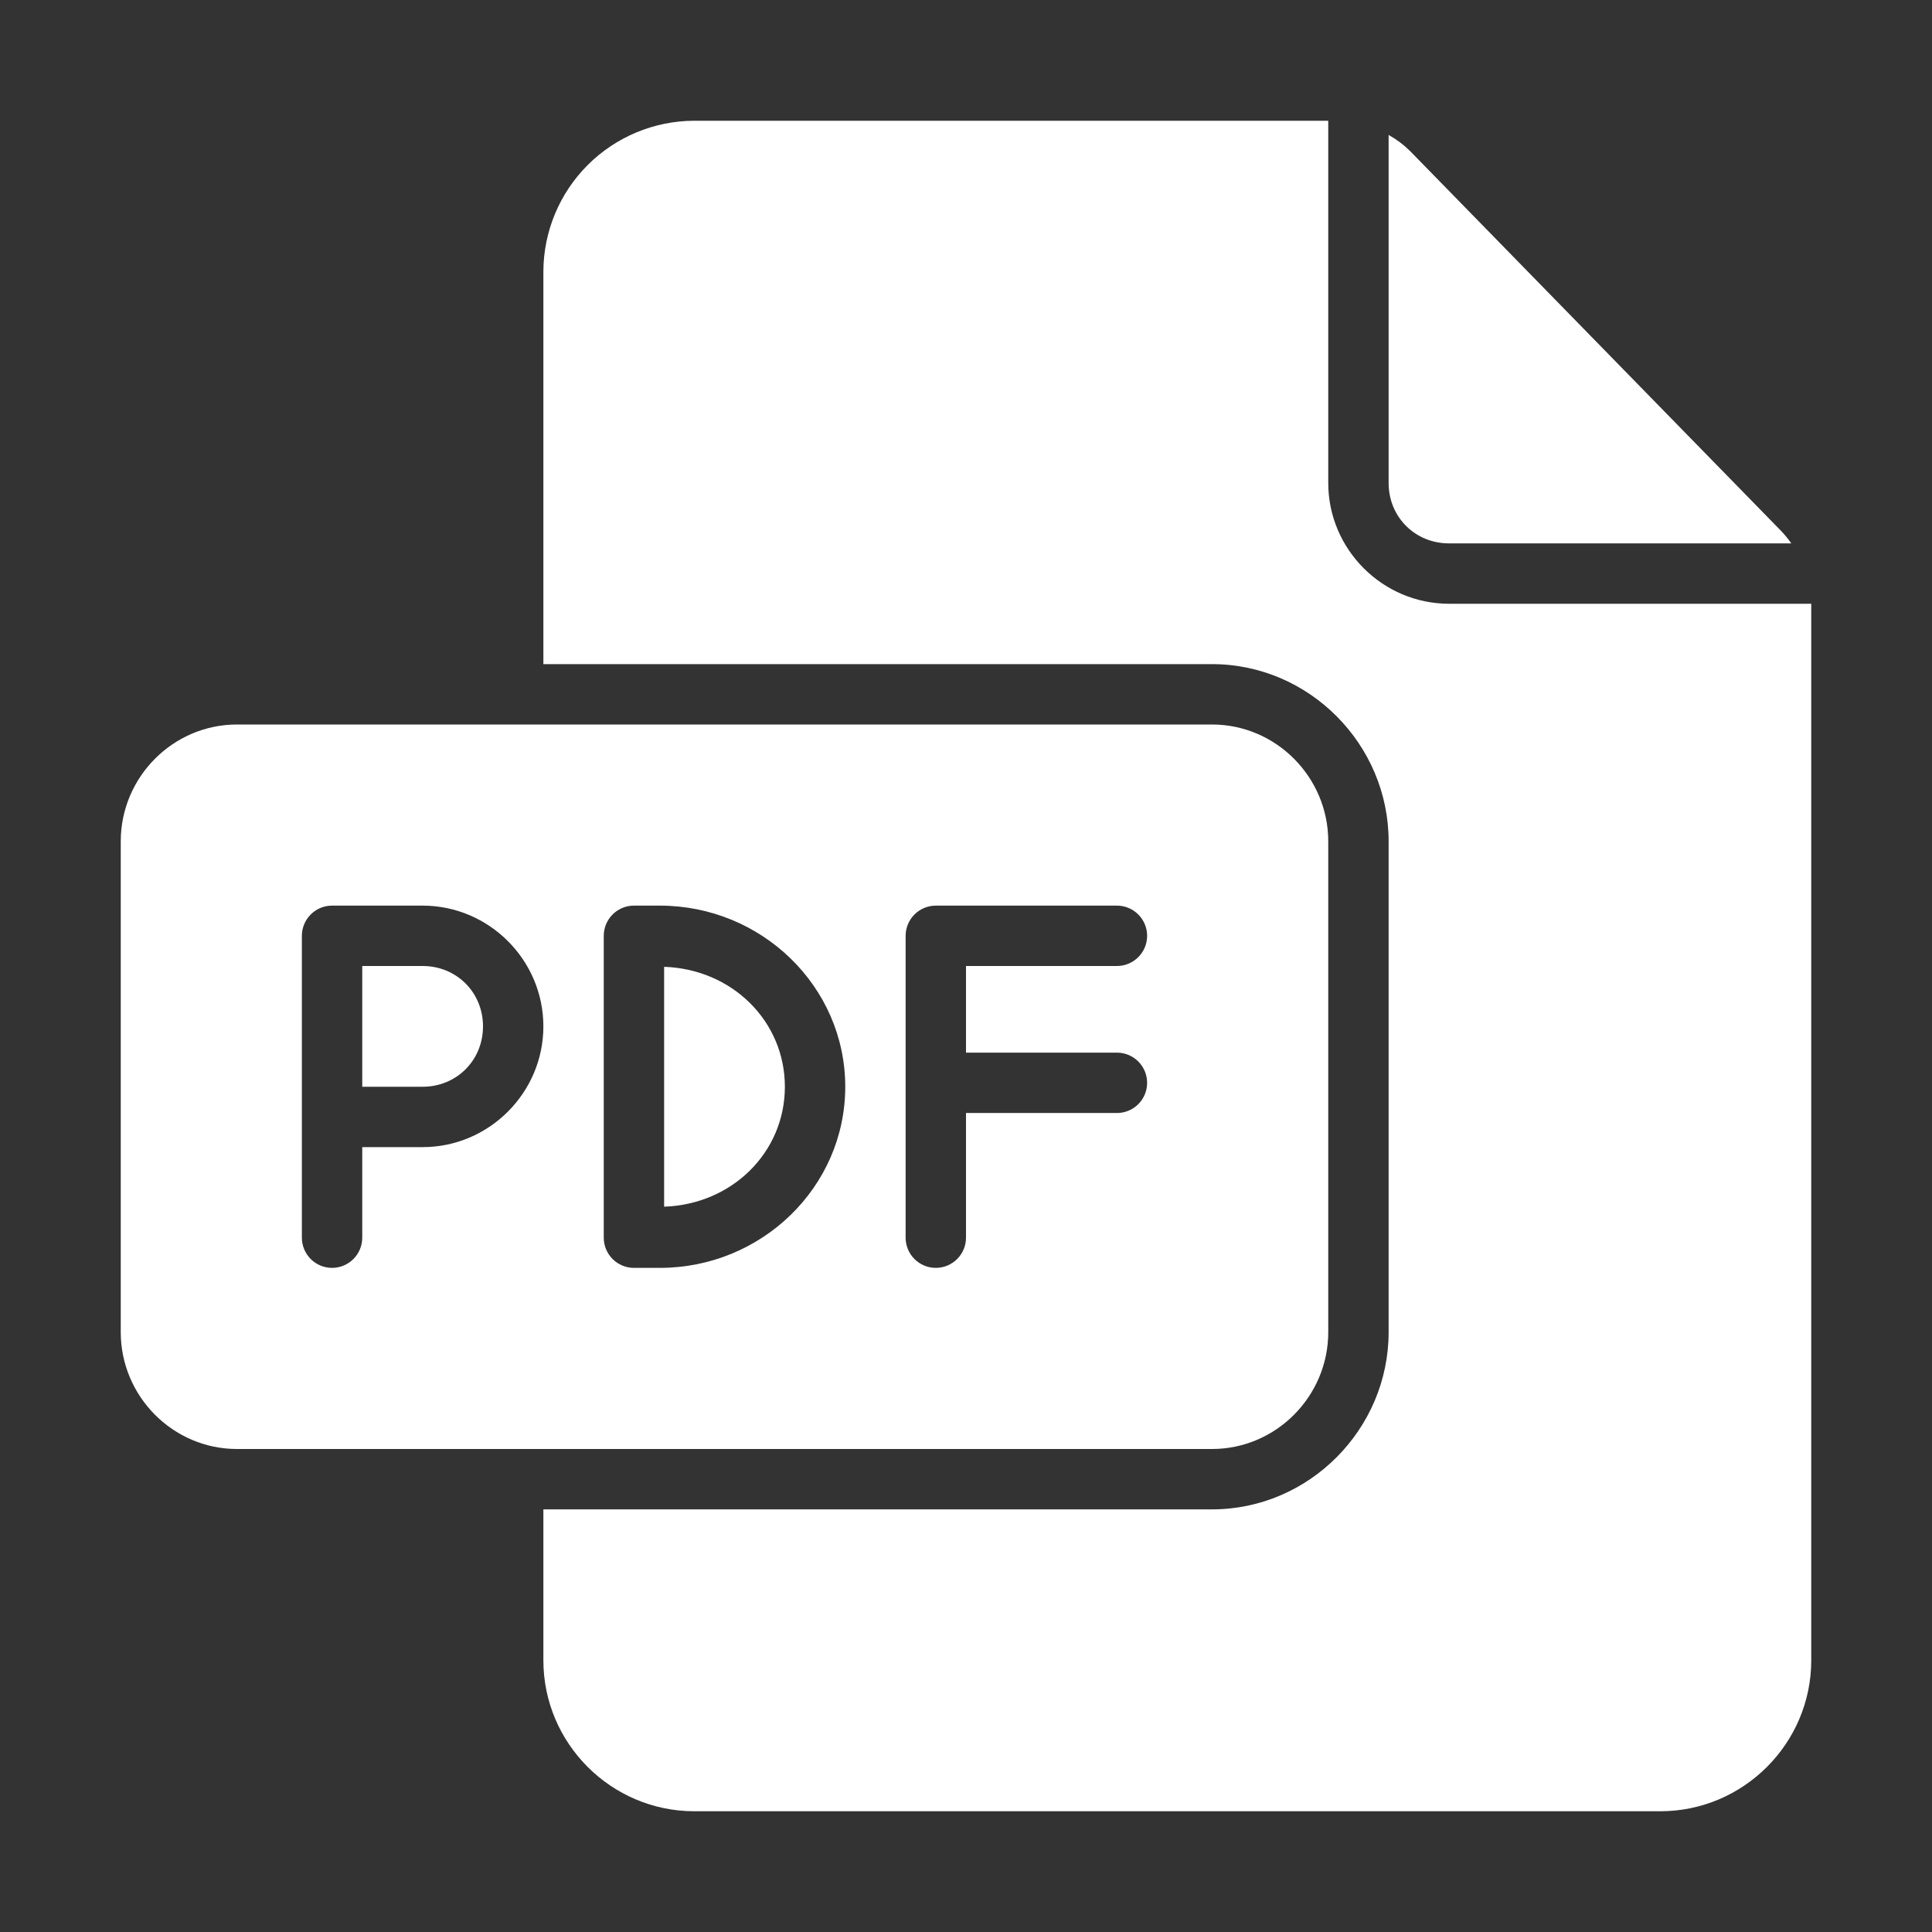
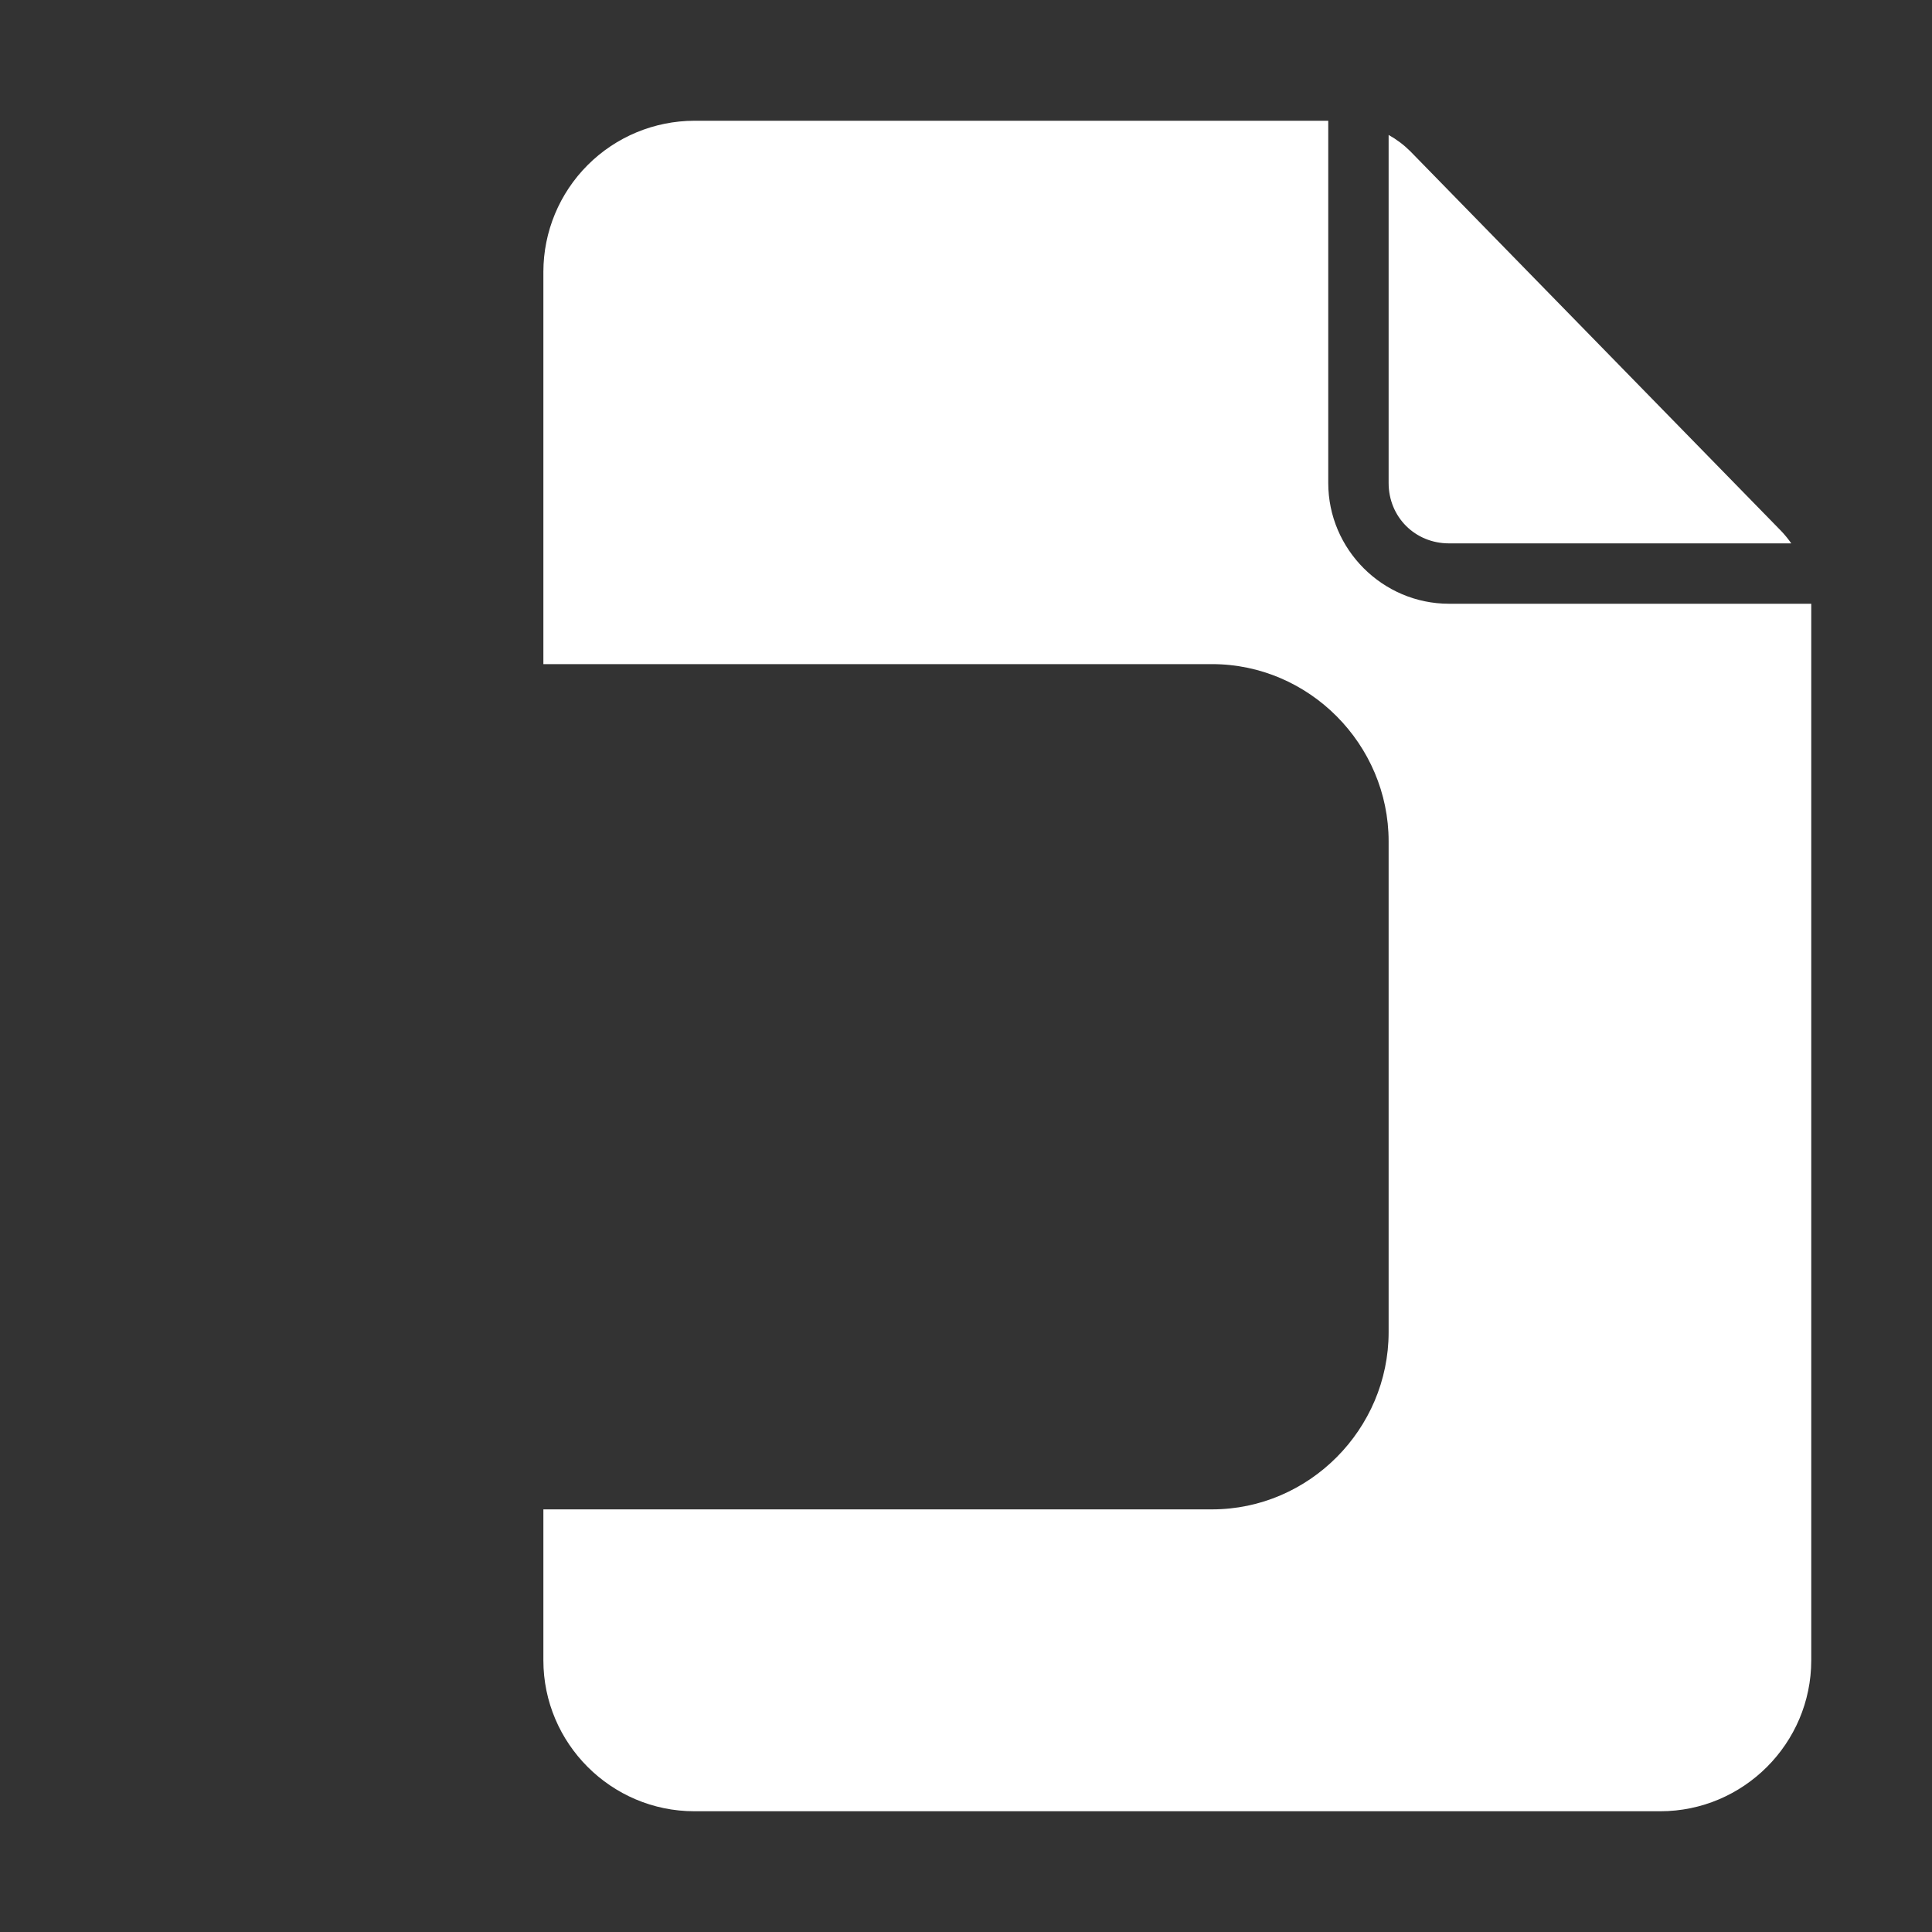
<svg xmlns="http://www.w3.org/2000/svg" width="100" height="100" viewBox="0 0 100 100" fill="none">
  <rect x="0" y="0" width="100" height="100" fill="#333333" stroke="none" />
-   <path d="M12.266 37.5C8.953 37.5 6.25 40.228 6.25 43.547V68.953C6.25 72.273 8.953 75 12.266 75H62.734C66.047 75 68.75 72.272 68.75 68.953V43.547C68.75 40.228 66.047 37.5 62.734 37.5H12.266ZM17.188 46.875H21.875C25.311 46.875 28.125 49.689 28.125 53.125C28.125 56.561 25.311 59.375 21.875 59.375H18.75V64.062C18.75 64.477 18.585 64.874 18.292 65.167C17.999 65.46 17.602 65.625 17.188 65.625C16.773 65.625 16.376 65.46 16.083 65.167C15.79 64.874 15.625 64.477 15.625 64.062V48.438C15.625 48.023 15.79 47.626 16.083 47.333C16.376 47.04 16.773 46.875 17.188 46.875ZM32.812 46.875H34.152C39.419 46.875 43.75 51.059 43.75 56.25C43.75 61.441 39.419 65.625 34.152 65.625H32.812C32.398 65.625 32.001 65.46 31.708 65.167C31.415 64.874 31.25 64.477 31.25 64.062V48.438C31.25 48.023 31.415 47.626 31.708 47.333C32.001 47.04 32.398 46.875 32.812 46.875ZM48.438 46.875H57.812C58.227 46.875 58.624 47.04 58.917 47.333C59.21 47.626 59.375 48.023 59.375 48.438C59.375 48.852 59.21 49.249 58.917 49.542C58.624 49.835 58.227 50 57.812 50H50V54.484H57.812C58.227 54.484 58.624 54.649 58.917 54.942C59.21 55.235 59.375 55.633 59.375 56.047C59.375 56.461 59.21 56.859 58.917 57.152C58.624 57.445 58.227 57.609 57.812 57.609H50V64.062C50 64.477 49.835 64.874 49.542 65.167C49.249 65.46 48.852 65.625 48.438 65.625C48.023 65.625 47.626 65.46 47.333 65.167C47.04 64.874 46.875 64.477 46.875 64.062V48.438C46.875 48.023 47.04 47.626 47.333 47.333C47.626 47.04 48.023 46.875 48.438 46.875ZM18.75 50V56.25H21.875C23.633 56.25 25 54.883 25 53.125C25 51.367 23.633 50 21.875 50H18.75ZM34.375 50.042V62.458C37.897 62.339 40.625 59.639 40.625 56.25C40.625 52.861 37.897 50.161 34.375 50.042Z" fill="white" />
  <path d="M35.938 6.25C33.867 6.254 31.882 7.079 30.418 8.543C28.954 10.007 28.129 11.992 28.125 14.062V34.375H62.734C67.763 34.375 71.875 38.531 71.875 43.547V68.953C71.875 73.969 67.763 78.125 62.734 78.125H28.125V85.938C28.125 90.239 31.636 93.75 35.938 93.75H85.938C90.239 93.75 93.75 90.239 93.75 85.938V31.25H75C71.564 31.25 68.75 28.436 68.75 25V6.25H35.938ZM71.875 6.984V25C71.875 26.758 73.242 28.125 75 28.125H92.716C92.56 27.901 92.388 27.689 92.2 27.491L72.992 7.825C72.66 7.495 72.284 7.213 71.875 6.984Z" fill="white" />
</svg>